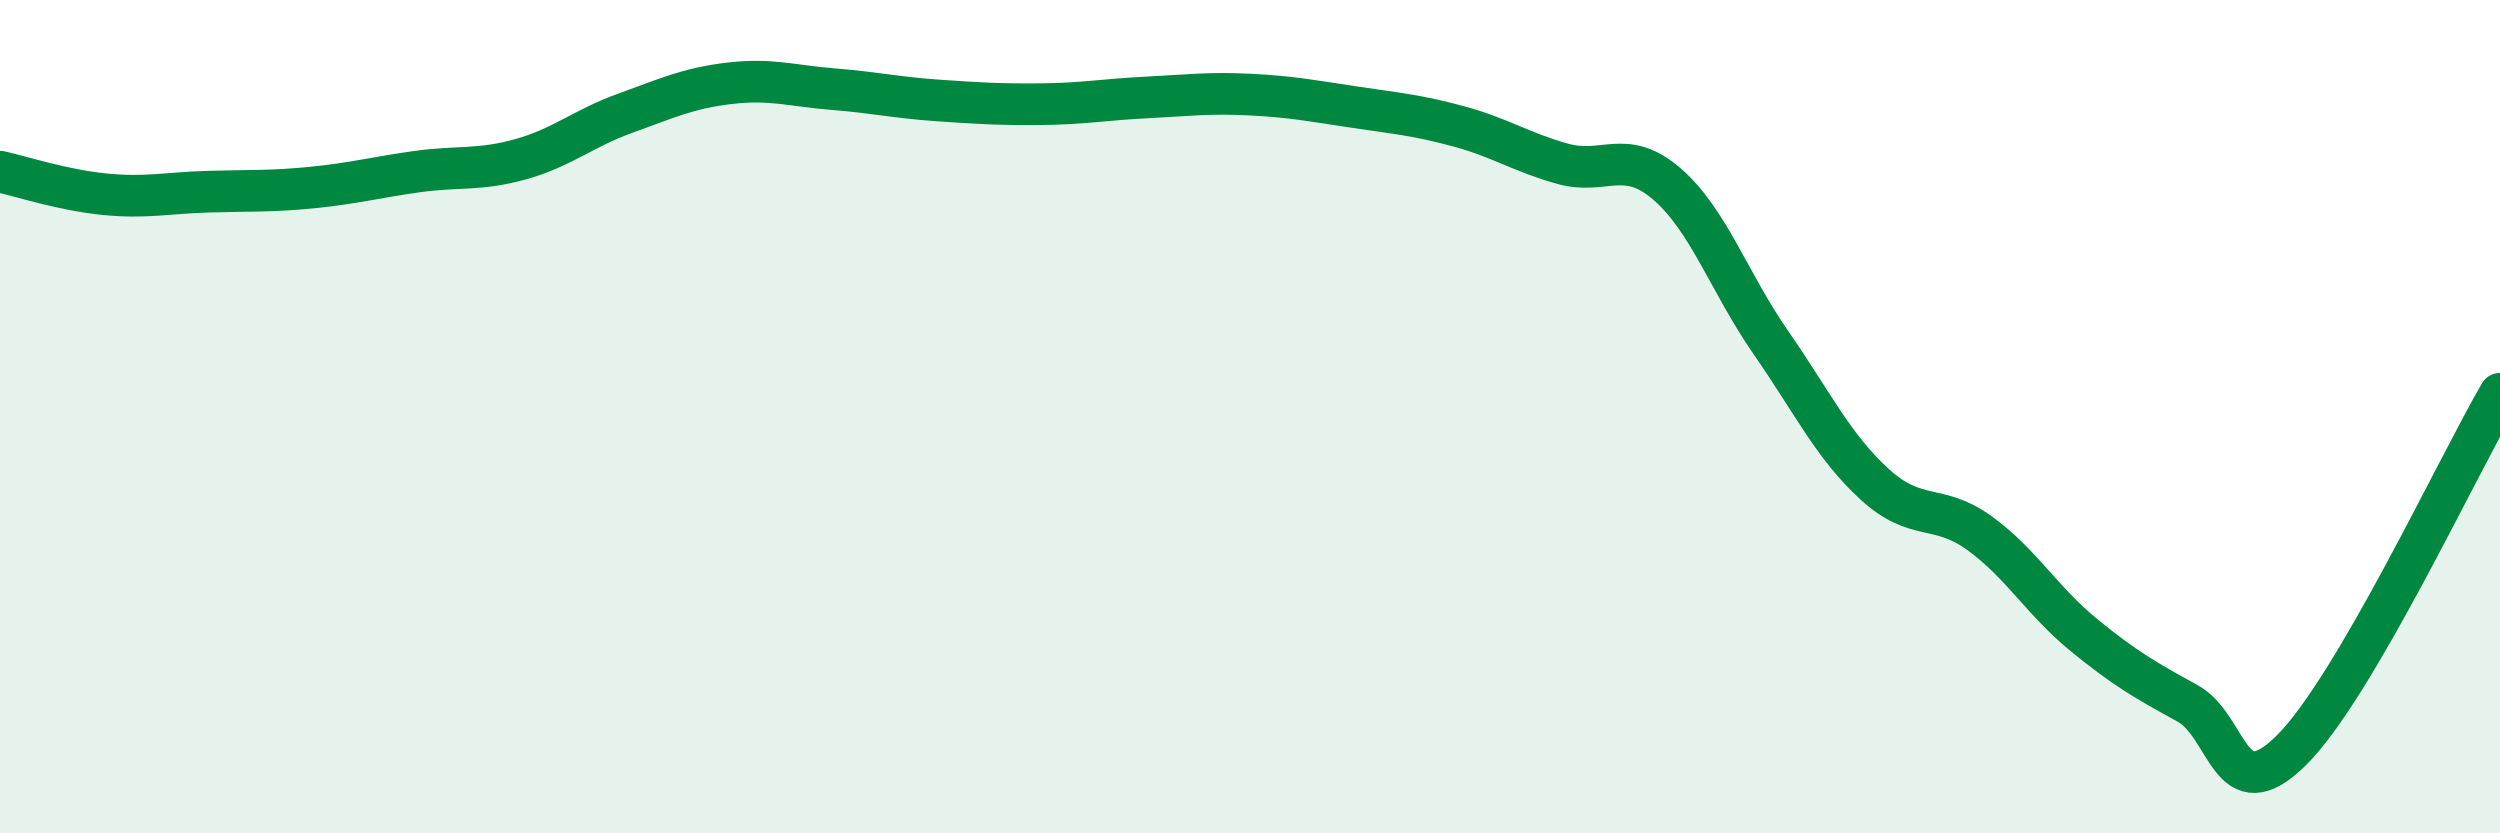
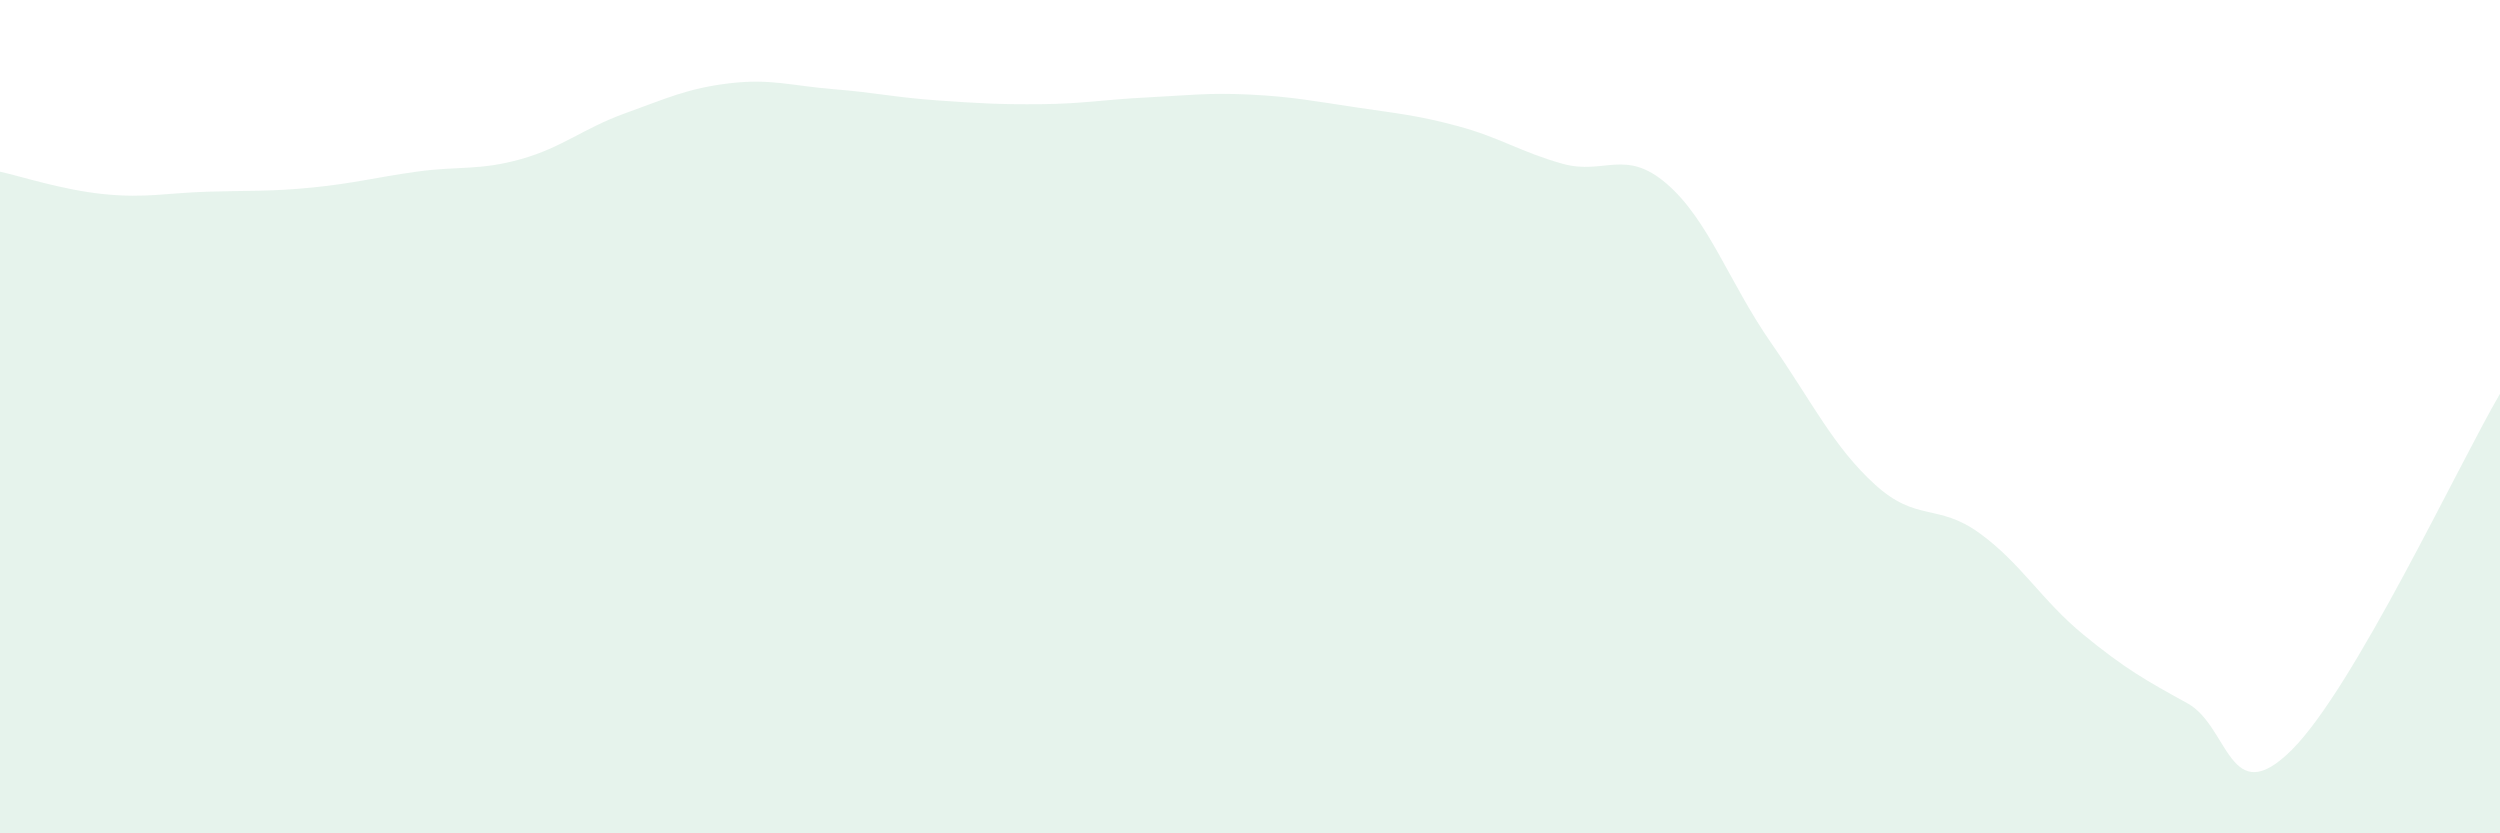
<svg xmlns="http://www.w3.org/2000/svg" width="60" height="20" viewBox="0 0 60 20">
  <path d="M 0,4.12 C 0.5,4.23 1.5,4.56 2.5,4.66 C 3.5,4.76 4,4.63 5,4.6 C 6,4.57 6.5,4.6 7.5,4.5 C 8.5,4.4 9,4.26 10,4.12 C 11,3.98 11.5,4.1 12.5,3.82 C 13.5,3.54 14,3.08 15,2.72 C 16,2.36 16.5,2.12 17.5,2 C 18.5,1.88 19,2.06 20,2.14 C 21,2.22 21.5,2.34 22.5,2.41 C 23.5,2.48 24,2.51 25,2.5 C 26,2.49 26.5,2.39 27.5,2.34 C 28.5,2.29 29,2.22 30,2.27 C 31,2.32 31.5,2.42 32.5,2.57 C 33.5,2.72 34,2.76 35,3.03 C 36,3.3 36.5,3.65 37.5,3.93 C 38.5,4.21 39,3.55 40,4.41 C 41,5.27 41.5,6.78 42.5,8.22 C 43.5,9.66 44,10.72 45,11.63 C 46,12.54 46.5,12.07 47.5,12.79 C 48.5,13.51 49,14.41 50,15.23 C 51,16.05 51.5,16.33 52.5,16.88 C 53.5,17.43 53.5,19.49 55,18 C 56.5,16.51 59,11.16 60,9.45L60 20L0 20Z" fill="#008740" opacity="0.1" stroke-linecap="round" stroke-linejoin="round" />
-   <path d="M 0,4.12 C 0.5,4.23 1.5,4.56 2.5,4.66 C 3.5,4.76 4,4.63 5,4.6 C 6,4.57 6.5,4.6 7.5,4.5 C 8.5,4.4 9,4.26 10,4.12 C 11,3.98 11.5,4.1 12.5,3.82 C 13.5,3.54 14,3.08 15,2.72 C 16,2.36 16.5,2.12 17.5,2 C 18.5,1.88 19,2.06 20,2.14 C 21,2.22 21.5,2.34 22.5,2.41 C 23.5,2.48 24,2.51 25,2.5 C 26,2.49 26.5,2.39 27.5,2.34 C 28.5,2.29 29,2.22 30,2.27 C 31,2.32 31.5,2.42 32.5,2.57 C 33.5,2.72 34,2.76 35,3.03 C 36,3.3 36.5,3.65 37.5,3.93 C 38.5,4.21 39,3.55 40,4.41 C 41,5.27 41.5,6.78 42.5,8.22 C 43.5,9.66 44,10.72 45,11.63 C 46,12.54 46.5,12.07 47.5,12.79 C 48.5,13.51 49,14.41 50,15.23 C 51,16.05 51.5,16.33 52.5,16.88 C 53.5,17.43 53.5,19.49 55,18 C 56.5,16.51 59,11.16 60,9.45" stroke="#008740" stroke-width="1" fill="none" stroke-linecap="round" stroke-linejoin="round" />
</svg>